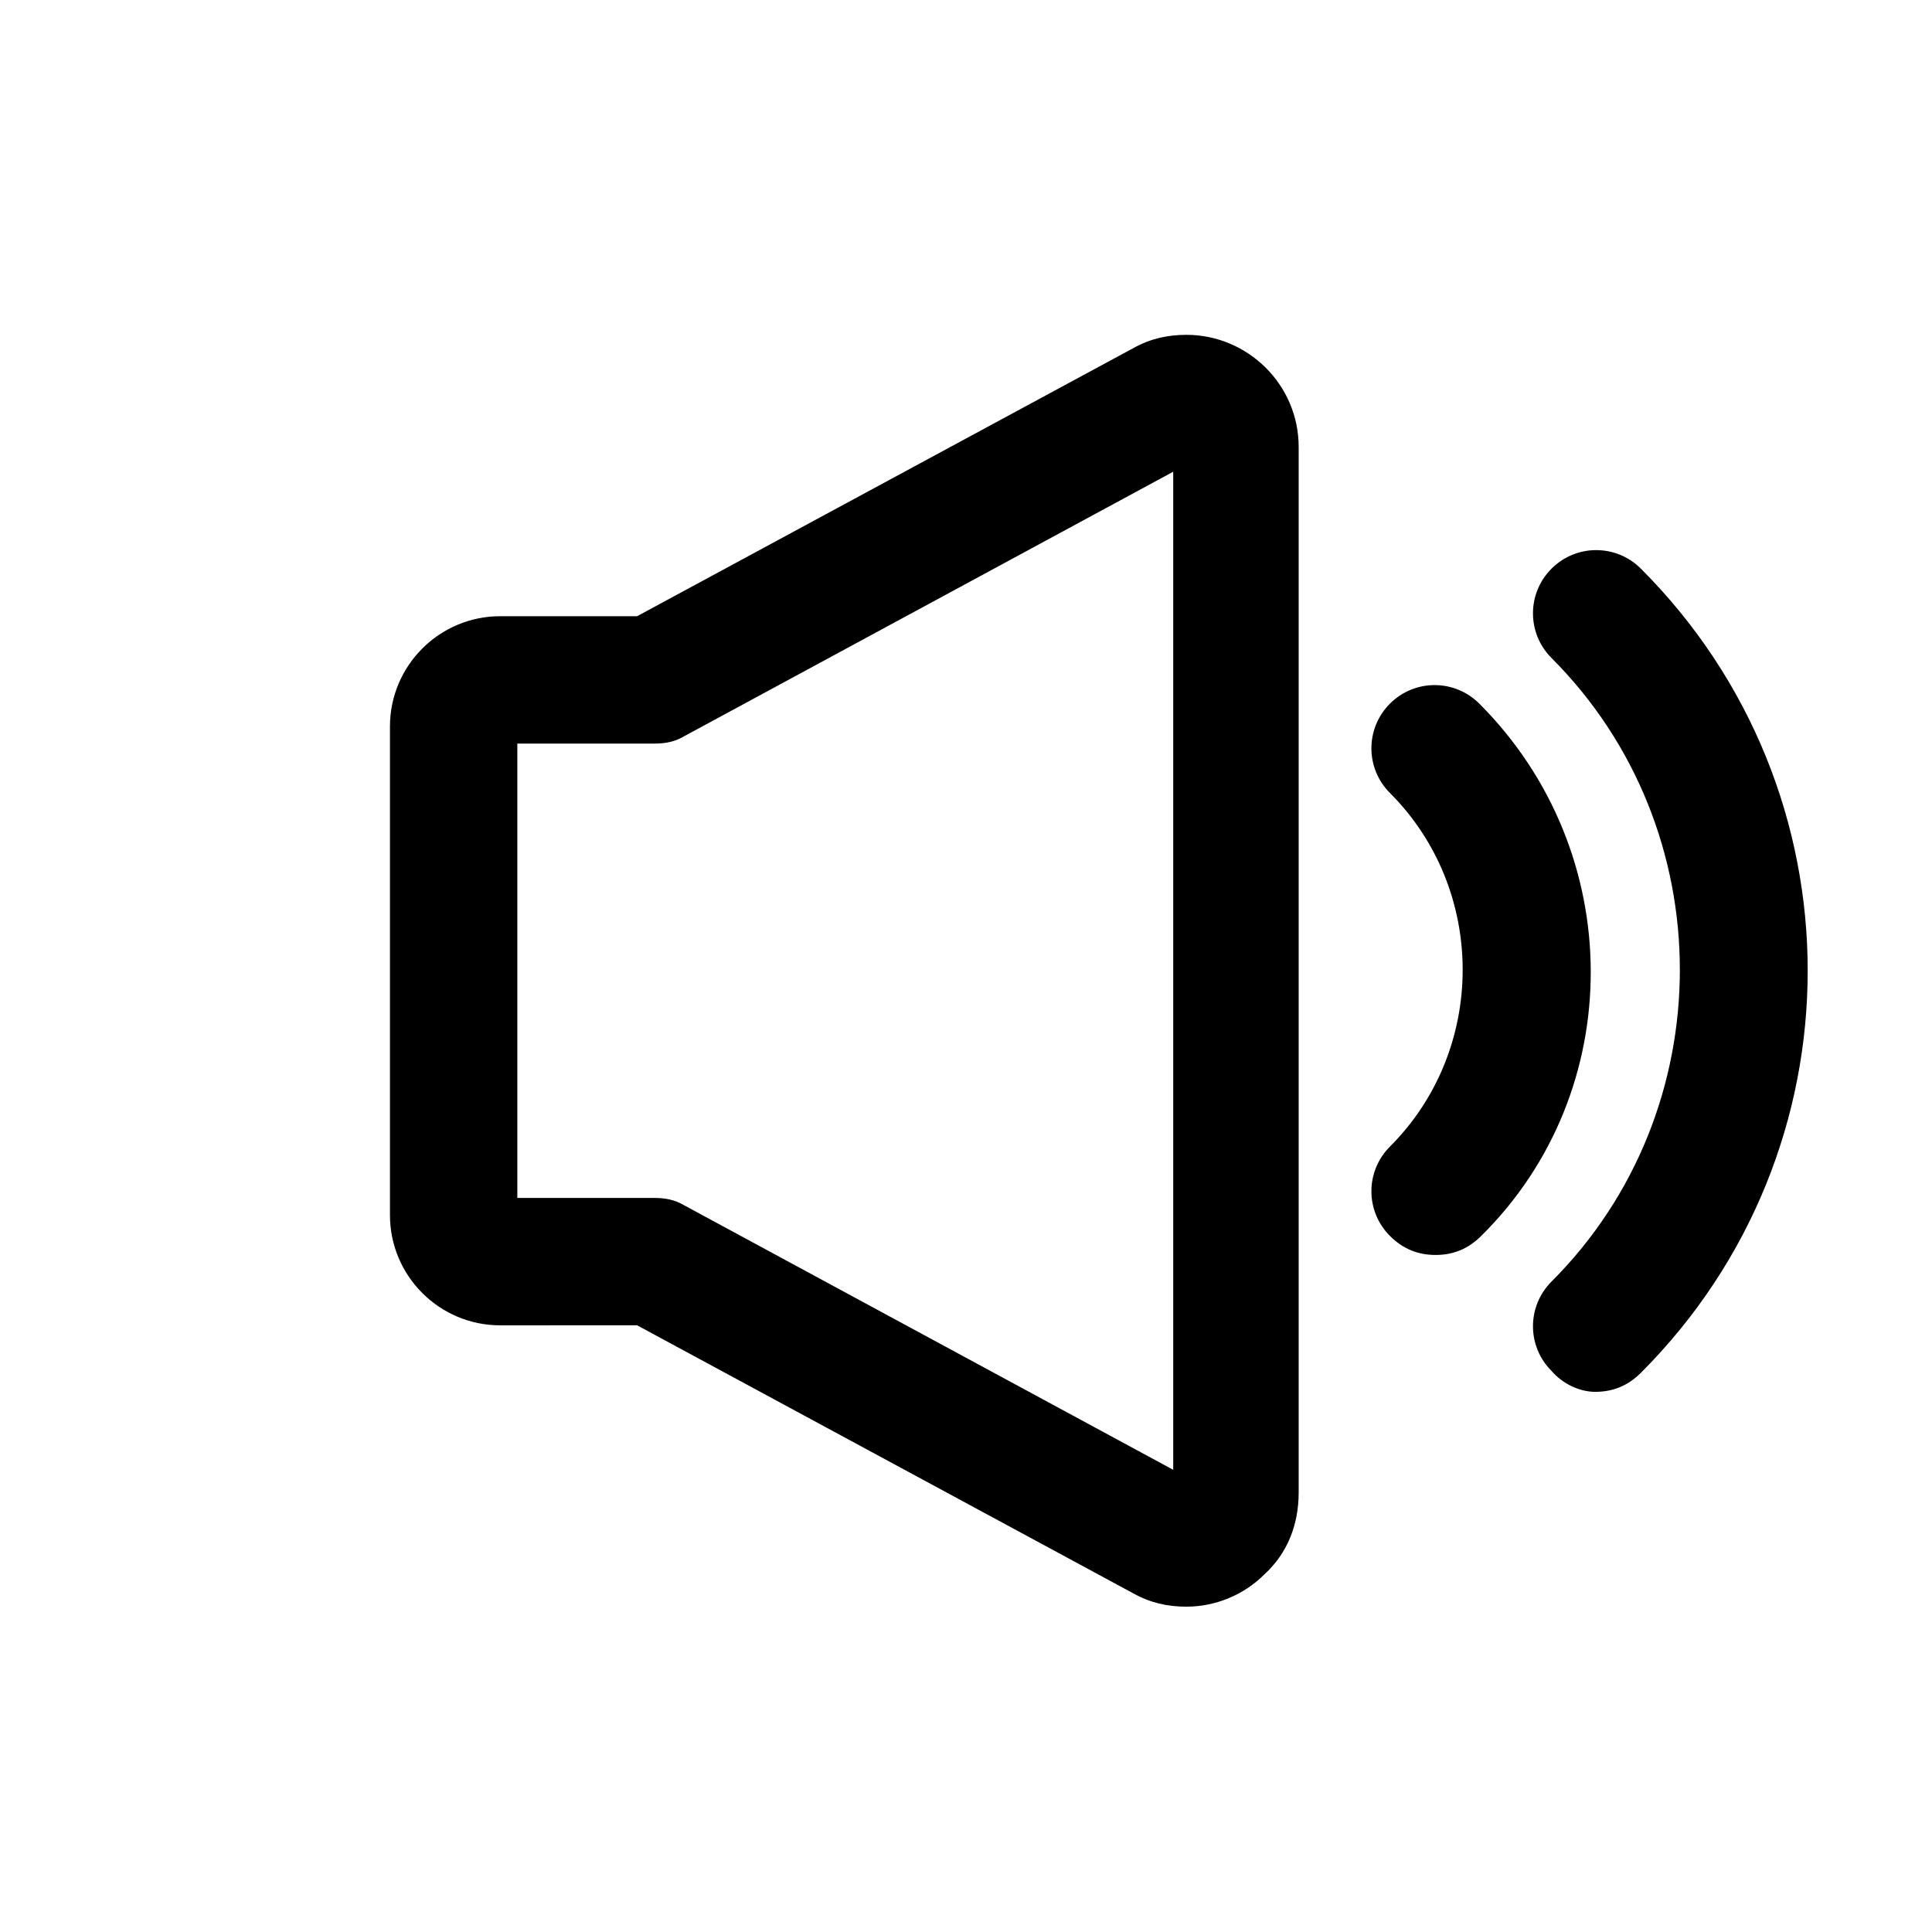
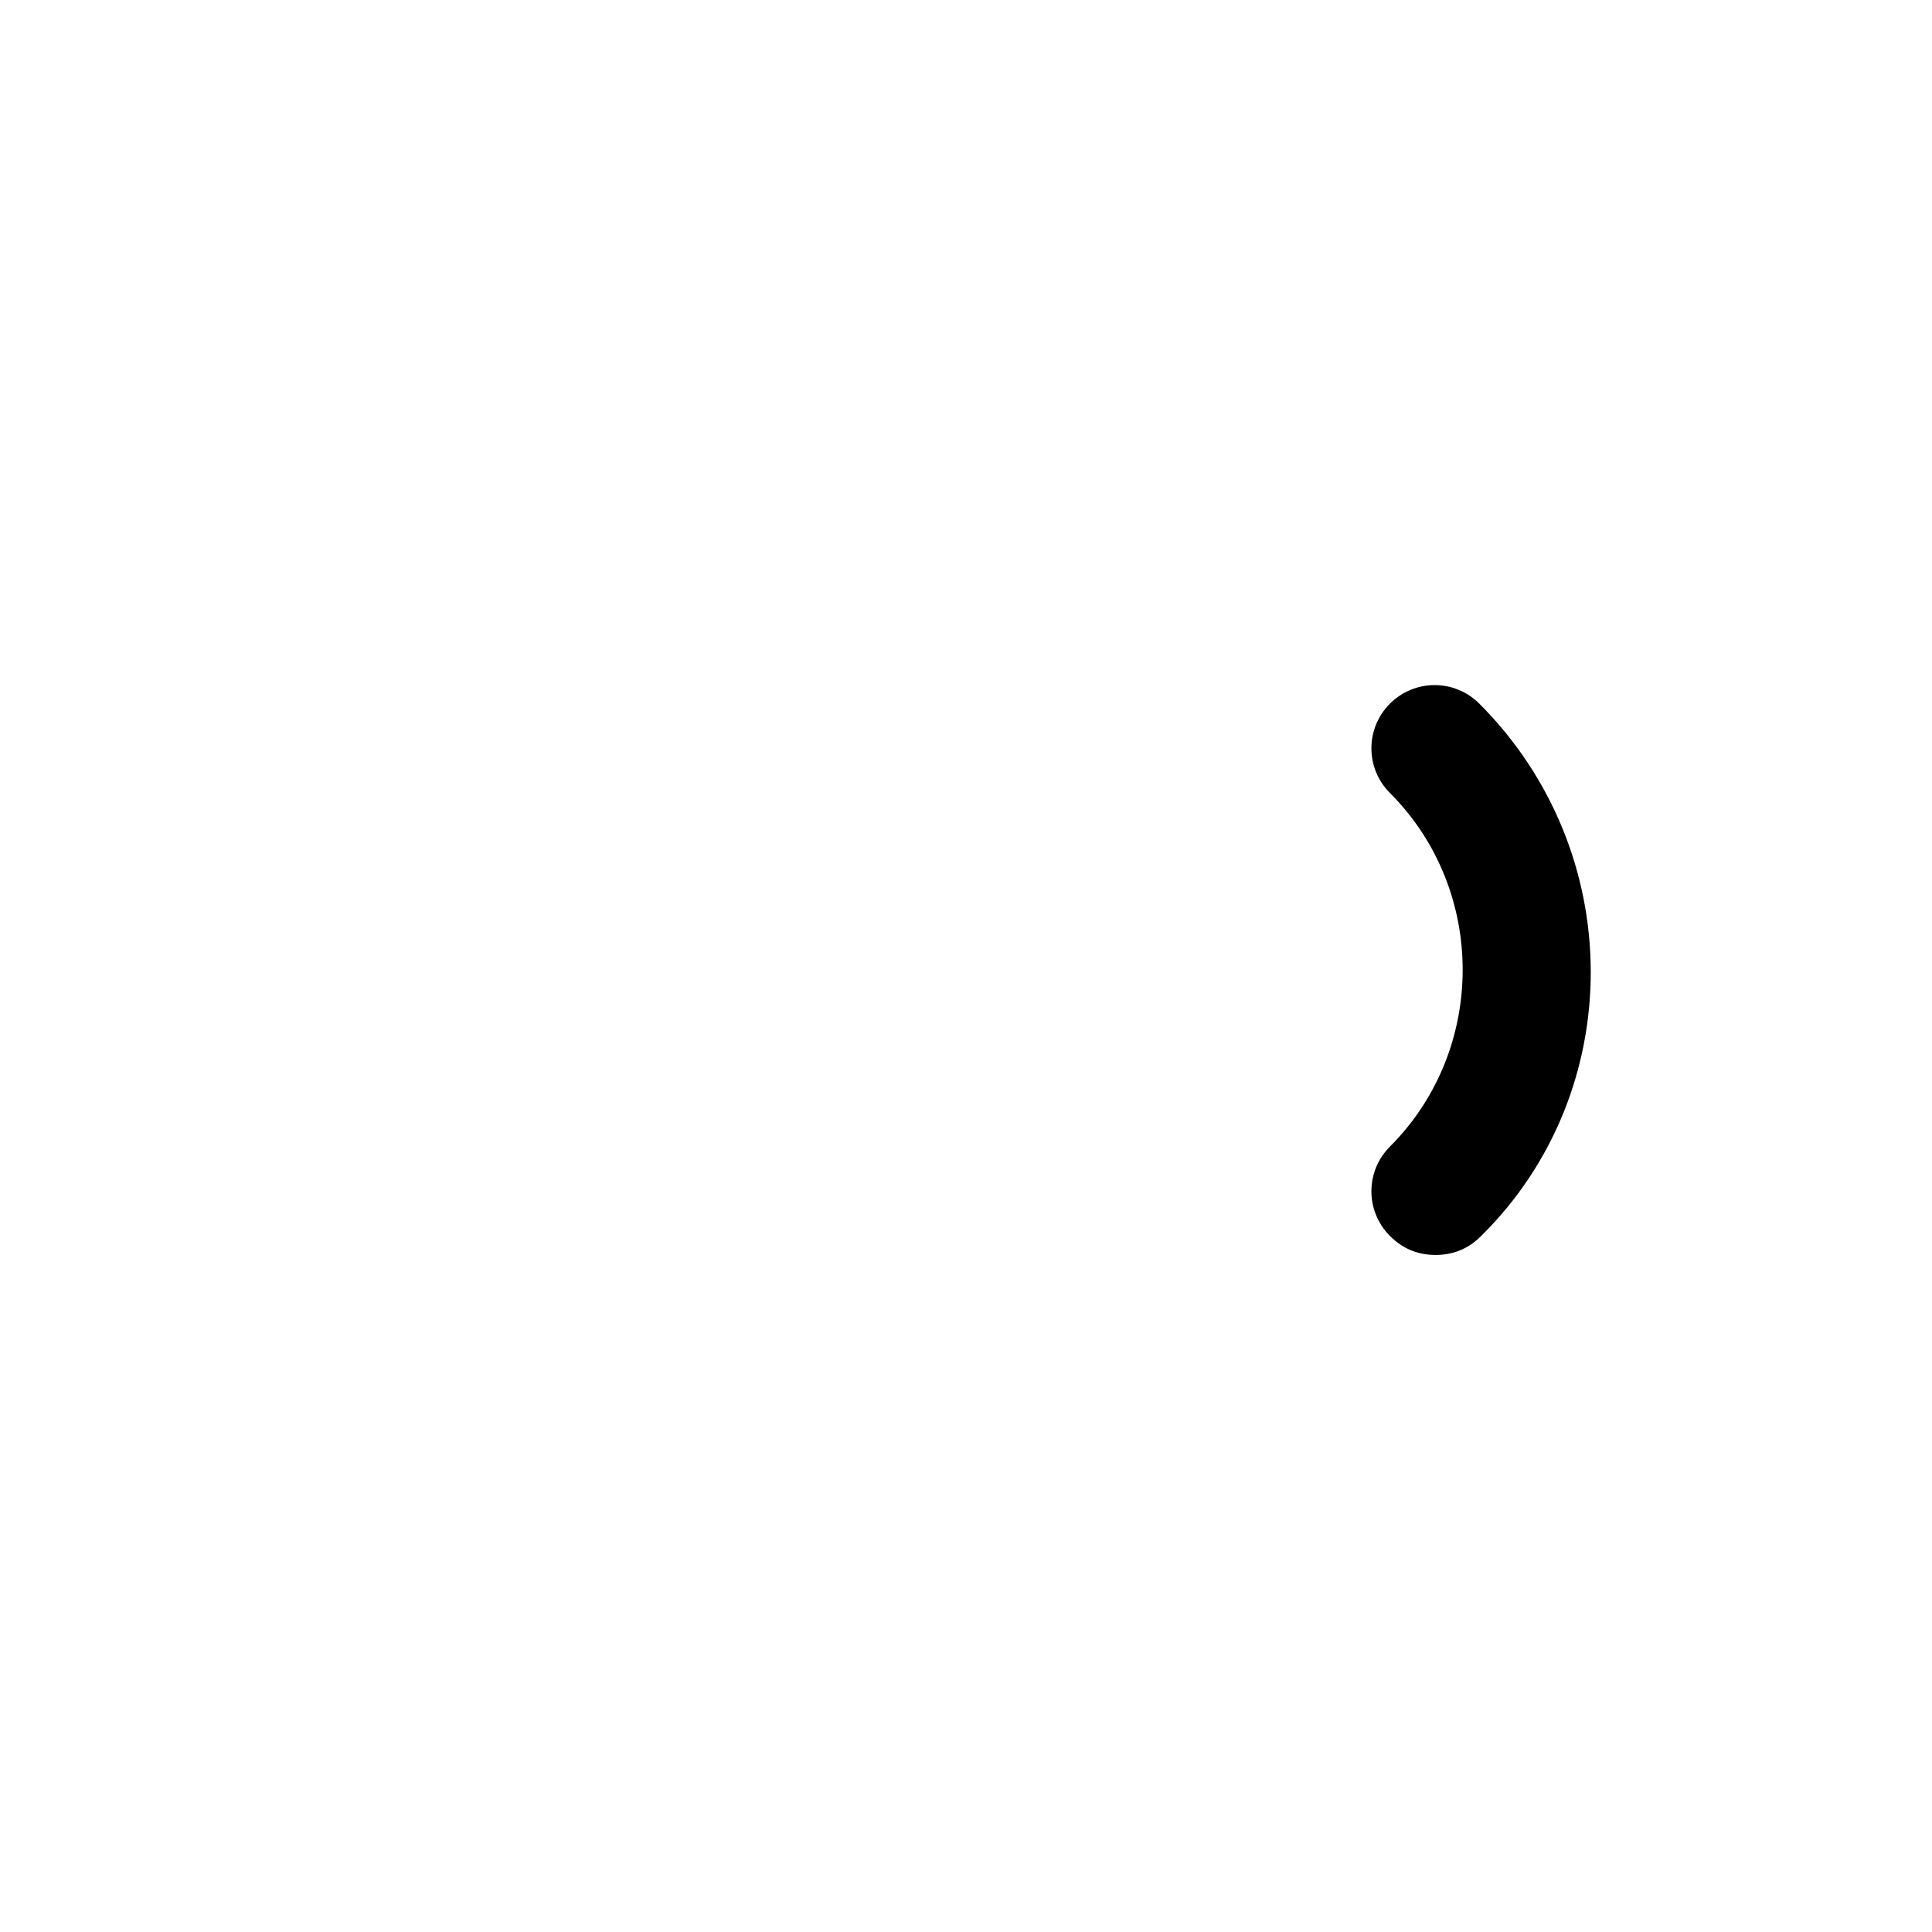
<svg xmlns="http://www.w3.org/2000/svg" fill="#000000" width="800px" height="800px" version="1.1" viewBox="144 144 512 512">
  <g>
-     <path d="m312.84 495.22 131.49 71.035c4.535 2.519 9.07 3.527 14.105 3.527 7.559 0 15.113-3.023 20.656-8.566 6.047-5.543 9.07-13.098 9.07-21.664v-277.09c0-16.625-13.602-29.727-29.727-29.727-5.039 0-9.574 1.008-14.105 3.527l-131.49 71.039h-36.273c-16.121 0-29.223 13.098-29.223 29.223v129.48c0 16.121 13.098 29.223 29.223 29.223zm-31.742-154.16h36.273c3.023 0 5.543-0.504 8.062-2.016l129.48-70.031v264.5l-129.48-70.031c-2.519-1.512-5.039-2.016-8.062-2.016h-36.273z" />
-     <path d="m566.76 512.85c4.535 0 8.566-1.512 12.09-5.039 58.945-58.945 58.945-154.16 0-213.11-6.551-6.551-17.129-6.551-23.68 0s-6.551 17.129 0 23.68c45.344 45.344 45.344 119.91 0 165.25-6.551 6.551-6.551 17.129 0 23.68 3.027 3.527 7.562 5.543 11.59 5.543z" />
    <path d="m536.03 330.47c-6.551-6.551-17.129-6.551-23.68 0-6.551 6.551-6.551 17.129 0 23.68 25.695 25.695 25.695 68.016 0 93.707-6.551 6.551-6.551 17.129 0 23.68 3.527 3.527 7.559 5.039 12.09 5.039 4.535 0 8.566-1.512 12.09-5.039 38.797-38.289 38.797-101.77-0.5-141.07z" />
  </g>
</svg>